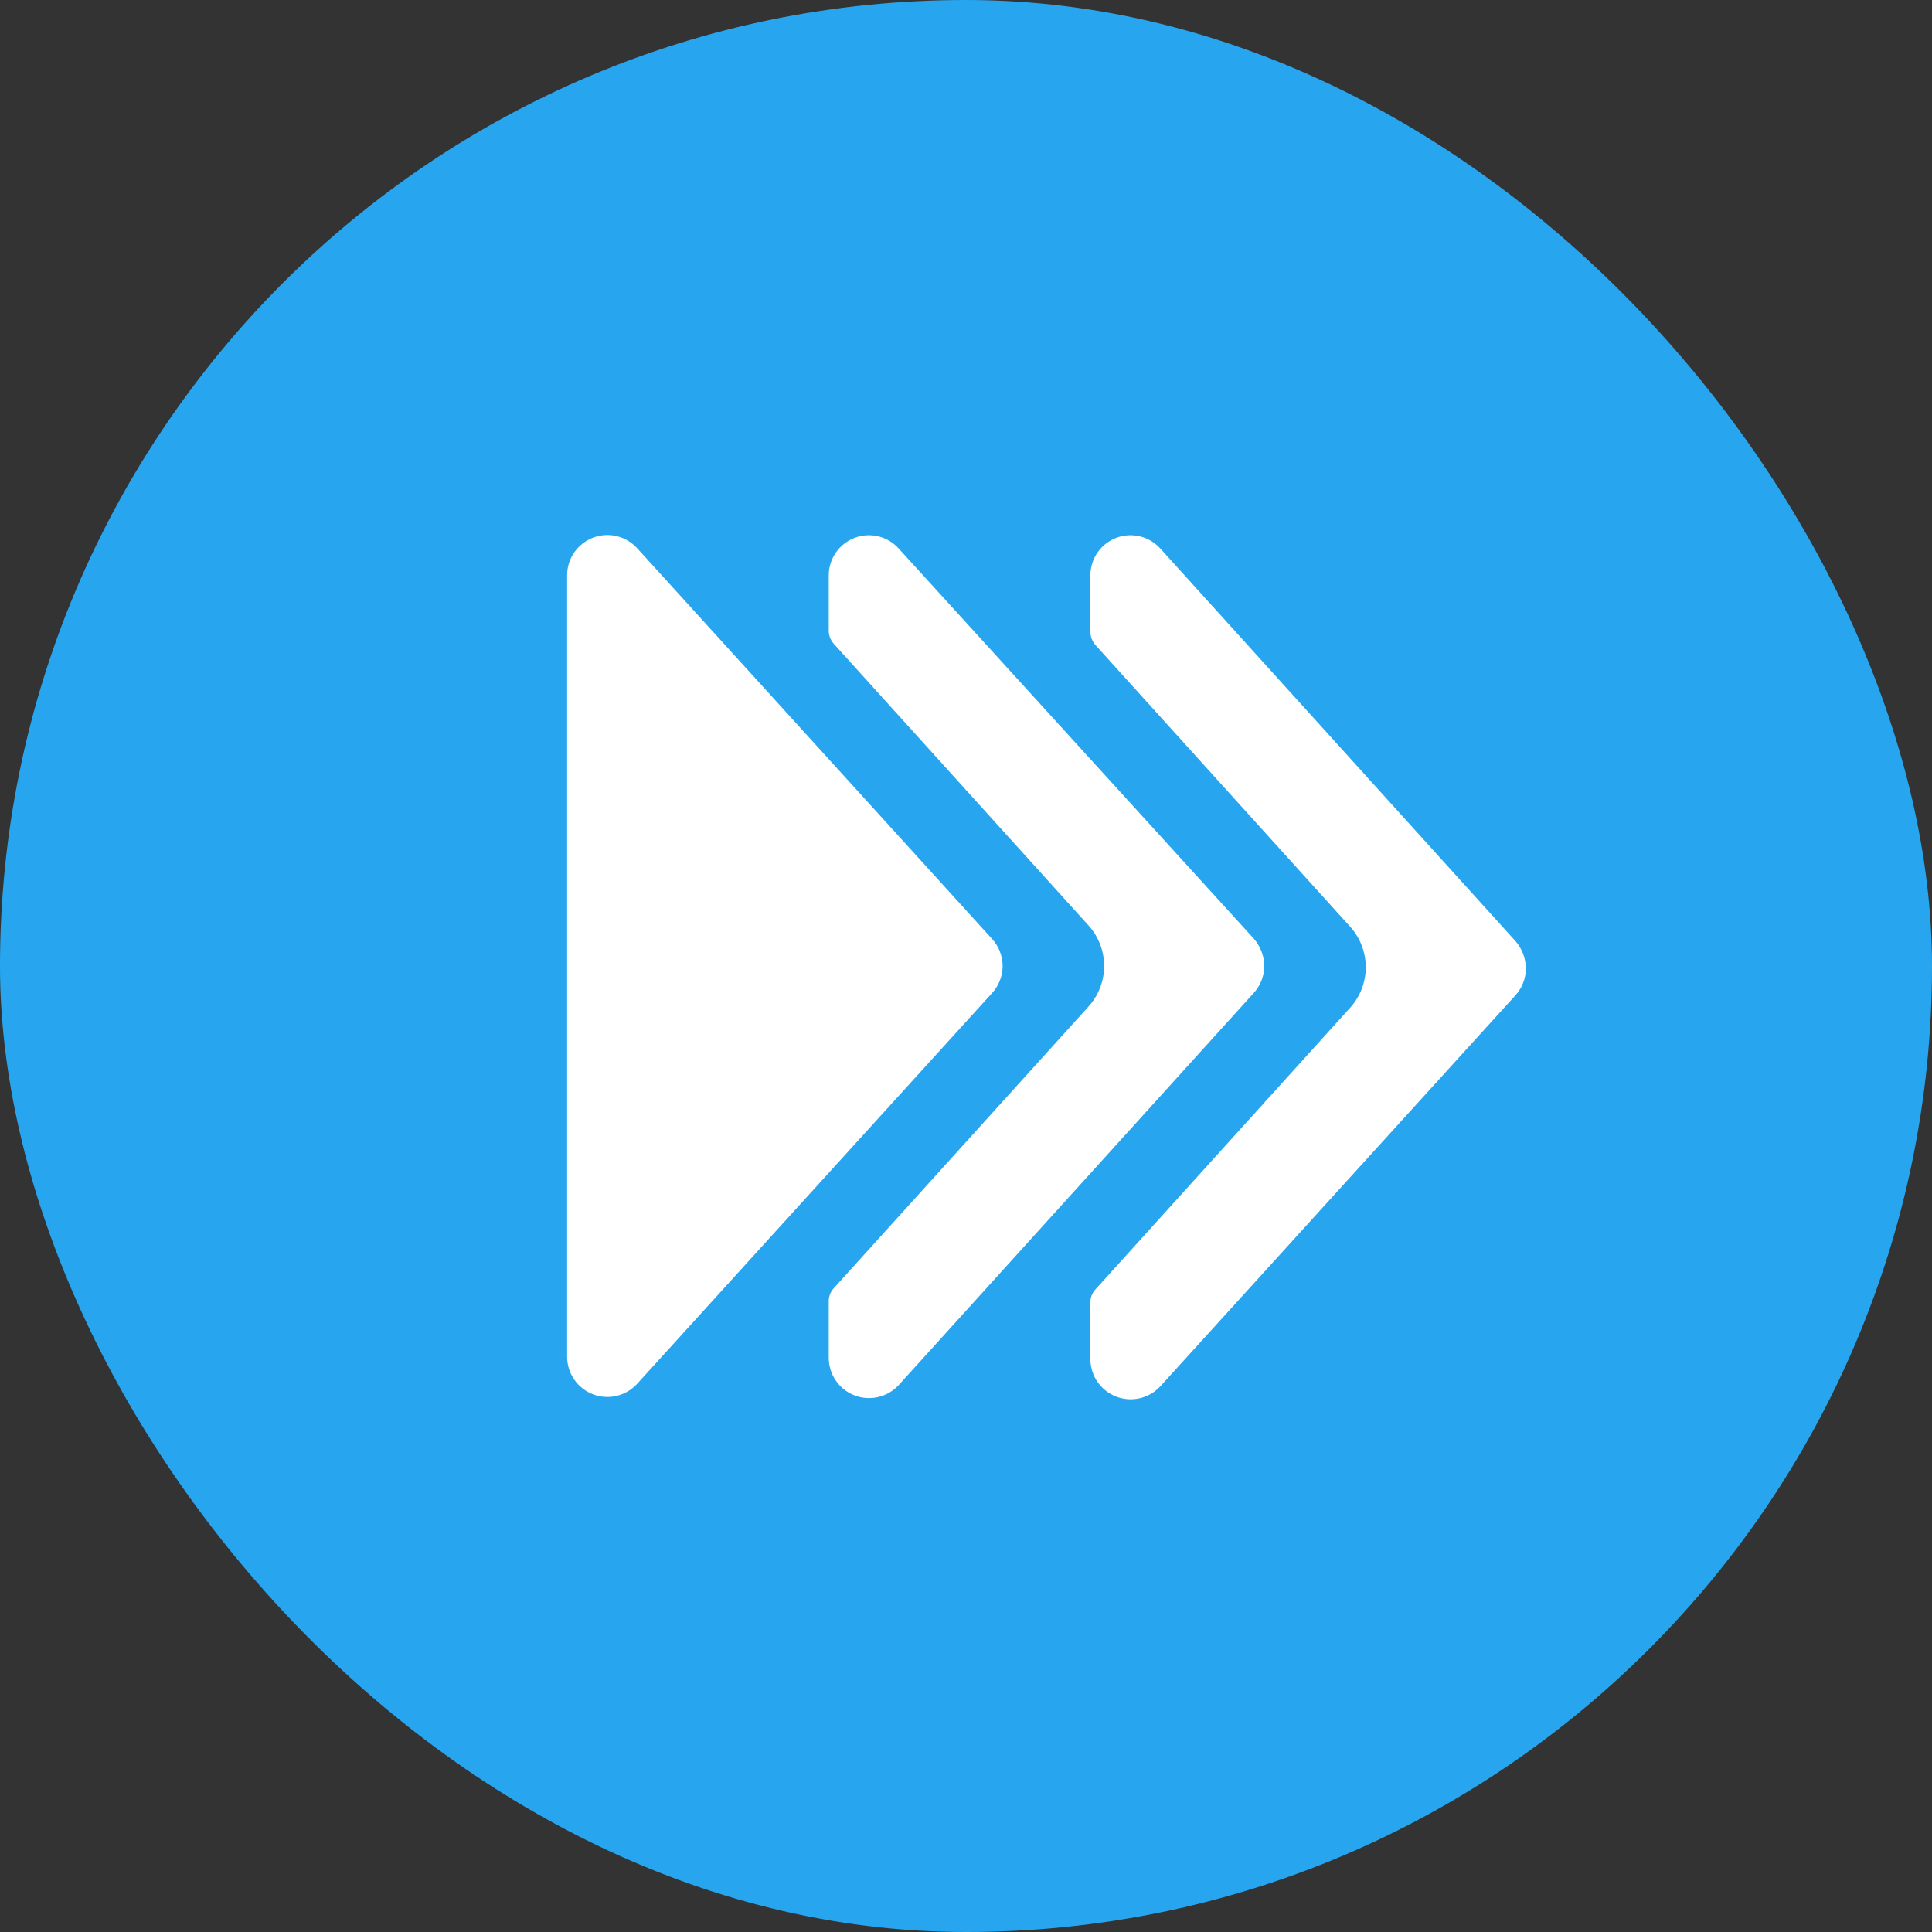
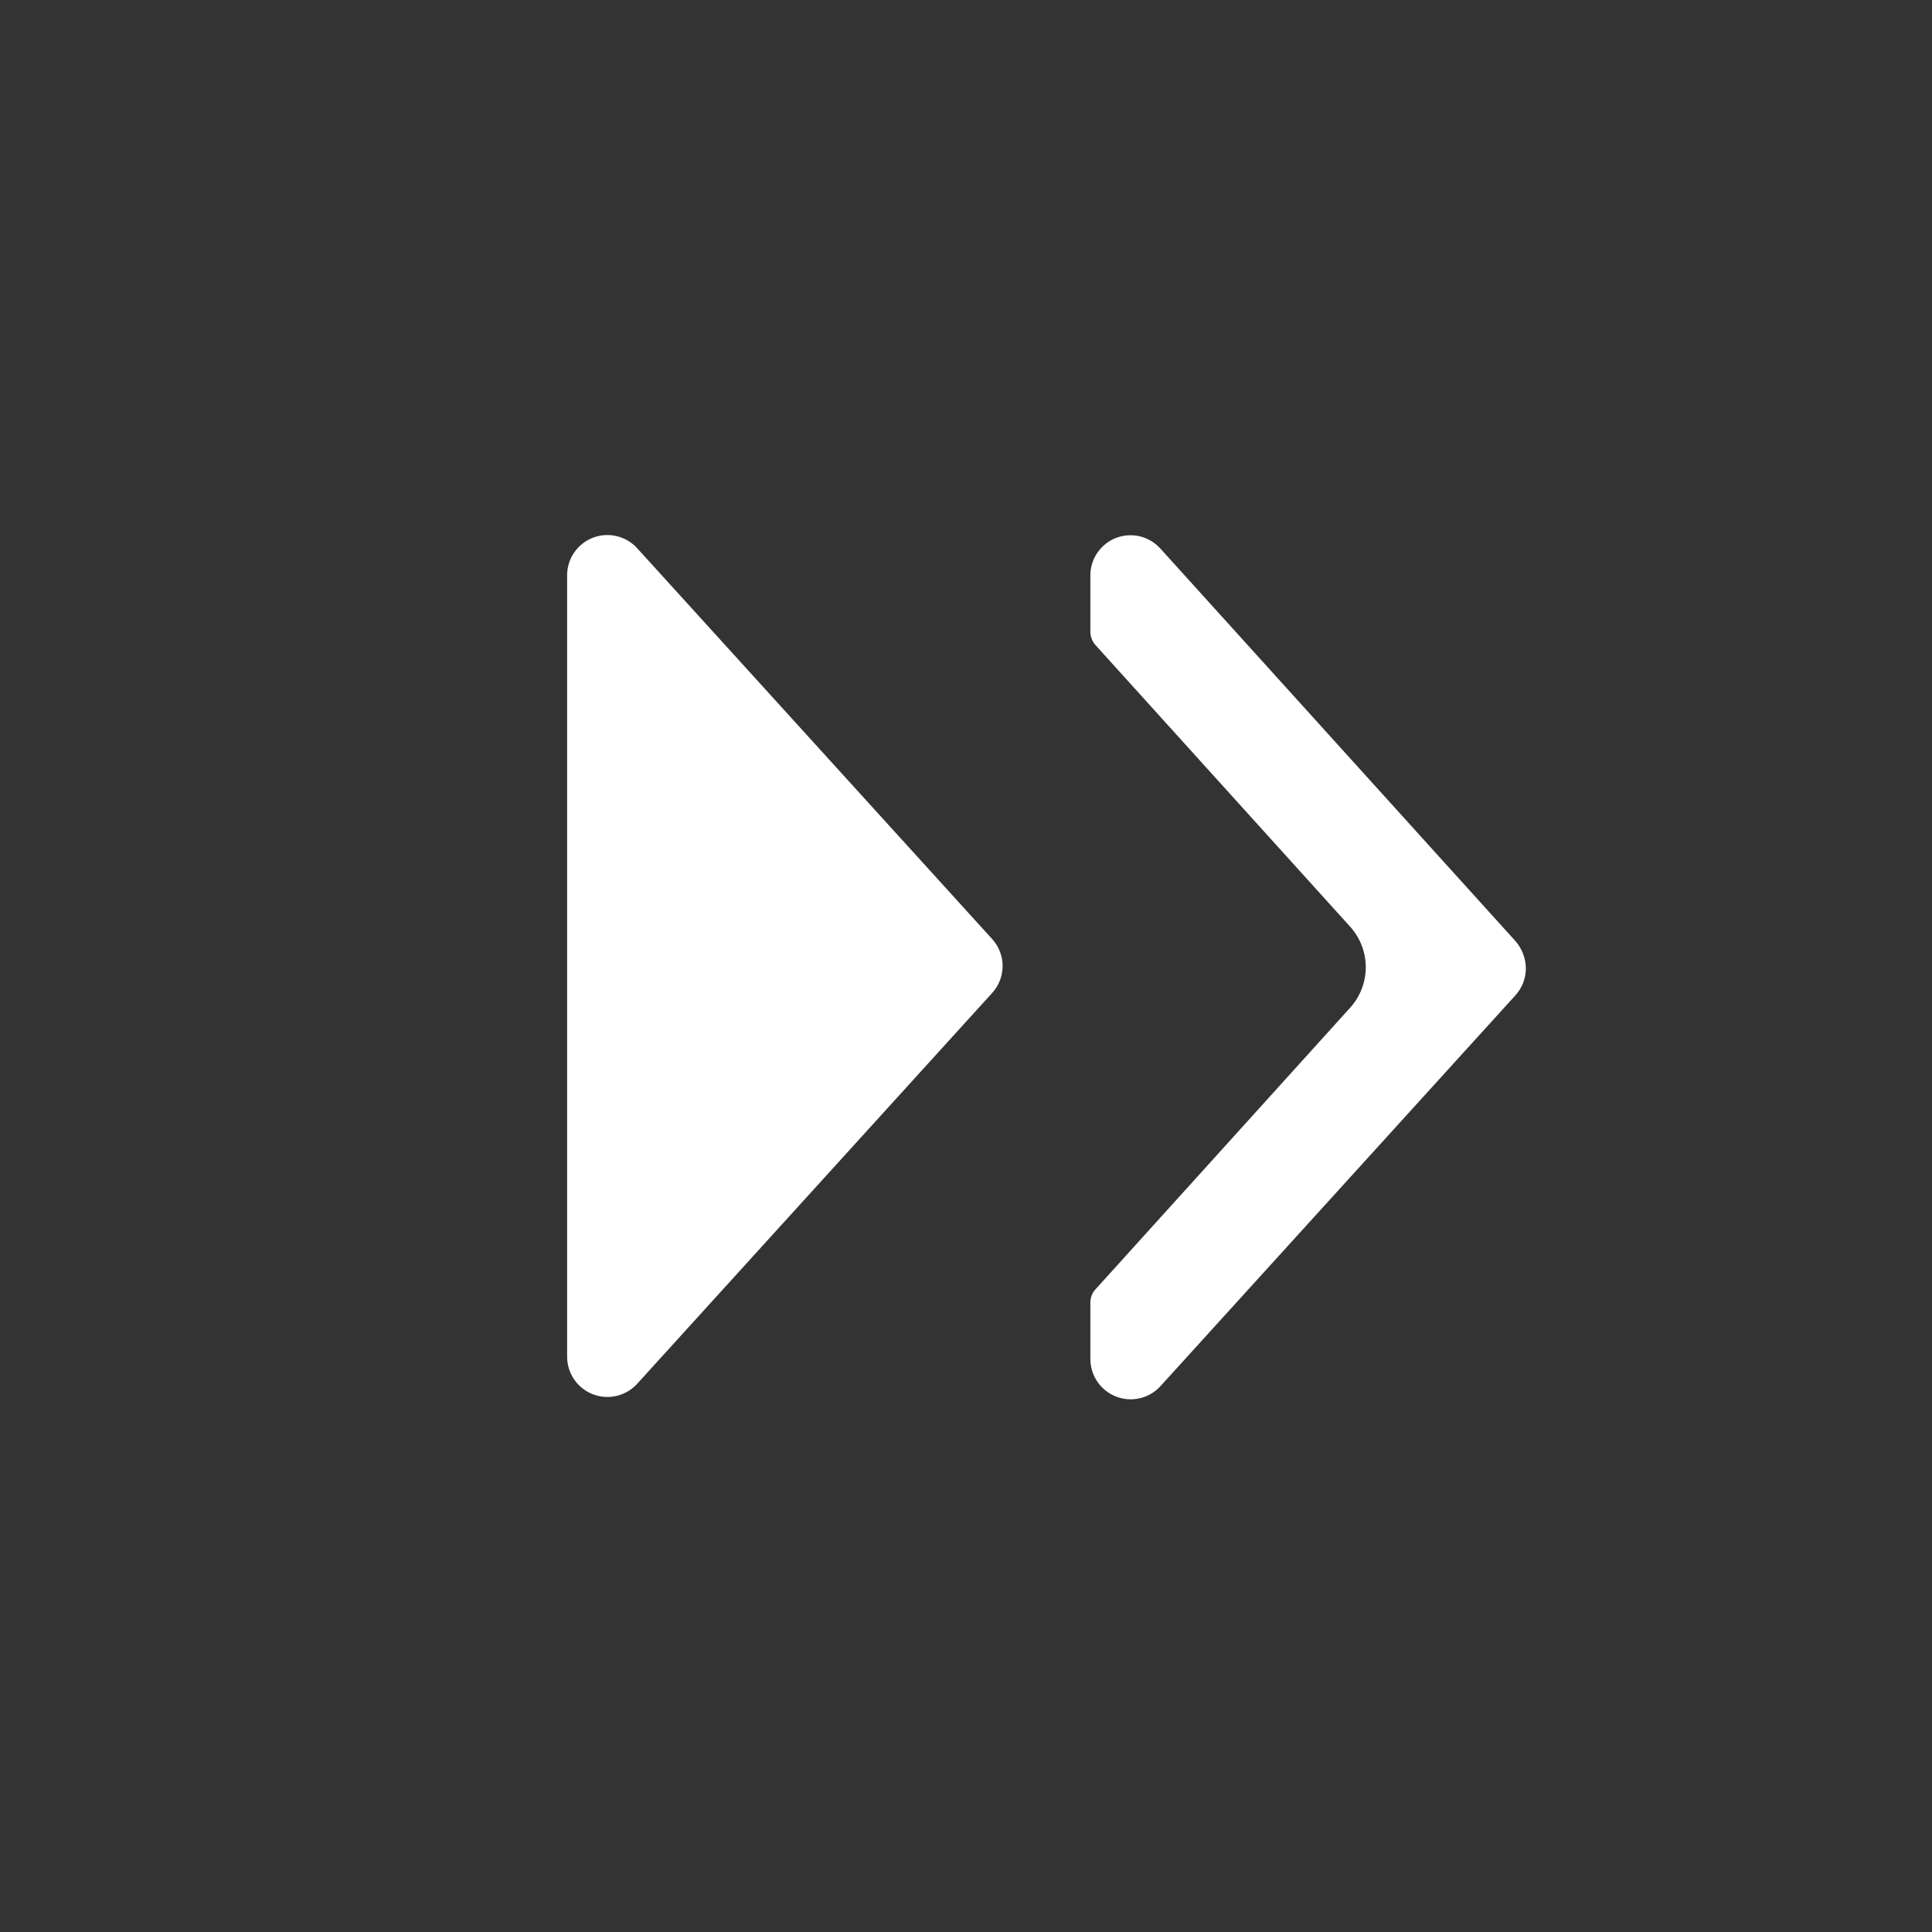
<svg xmlns="http://www.w3.org/2000/svg" width="48" height="48" viewBox="0 0 48 48" fill="none">
  <rect x="0" y="0" width="48" height="48" fill="#333333" stroke="none" />
-   <rect width="48" height="48" rx="24" fill="#27A6EF" />
  <path d="M27.09 14.29V15.69C27.089 15.815 27.136 15.937 27.22 16.03L33.55 23.03C33.796 23.305 33.932 23.661 33.932 24.03C33.932 24.399 33.796 24.755 33.55 25.03L27.22 32.03C27.177 32.075 27.143 32.128 27.121 32.187C27.099 32.245 27.088 32.307 27.09 32.37V33.77C27.091 33.967 27.151 34.16 27.261 34.324C27.371 34.487 27.527 34.615 27.71 34.69C27.9 34.768 28.109 34.786 28.309 34.741C28.51 34.697 28.692 34.591 28.83 34.44L37.64 24.74C37.813 24.555 37.909 24.312 37.91 24.06C37.907 23.809 37.815 23.568 37.65 23.38L28.83 13.63C28.696 13.481 28.521 13.375 28.327 13.327C28.132 13.279 27.928 13.29 27.74 13.36C27.55 13.431 27.387 13.557 27.27 13.723C27.154 13.89 27.091 14.087 27.09 14.29Z" fill="white" />
-   <path d="M31.14 24.68C31.313 24.495 31.409 24.252 31.41 24C31.407 23.749 31.315 23.508 31.15 23.32L22.33 13.63C22.196 13.481 22.021 13.375 21.827 13.327C21.632 13.279 21.428 13.29 21.24 13.36C21.05 13.431 20.887 13.557 20.77 13.723C20.654 13.89 20.591 14.087 20.59 14.29V15.69C20.596 15.805 20.642 15.914 20.72 16L27.05 23C27.296 23.275 27.432 23.631 27.432 24C27.432 24.369 27.296 24.725 27.05 25L20.72 32C20.677 32.045 20.643 32.098 20.621 32.157C20.599 32.215 20.588 32.277 20.59 32.34V33.74C20.591 33.937 20.651 34.13 20.761 34.294C20.871 34.457 21.027 34.585 21.21 34.66C21.4 34.738 21.609 34.756 21.809 34.711C22.01 34.666 22.192 34.561 22.33 34.41L31.14 24.68Z" fill="white" />
  <path d="M24.65 24.67C24.817 24.487 24.909 24.248 24.91 24C24.909 23.752 24.817 23.514 24.65 23.33L15.83 13.62C15.694 13.471 15.516 13.366 15.32 13.32C15.124 13.273 14.918 13.287 14.73 13.36C14.542 13.433 14.38 13.56 14.266 13.726C14.152 13.892 14.09 14.089 14.09 14.29V33.71C14.09 33.911 14.152 34.108 14.266 34.274C14.38 34.44 14.542 34.568 14.73 34.64C14.918 34.713 15.124 34.727 15.32 34.68C15.516 34.634 15.694 34.529 15.83 34.38L24.65 24.67Z" fill="white" />
</svg>